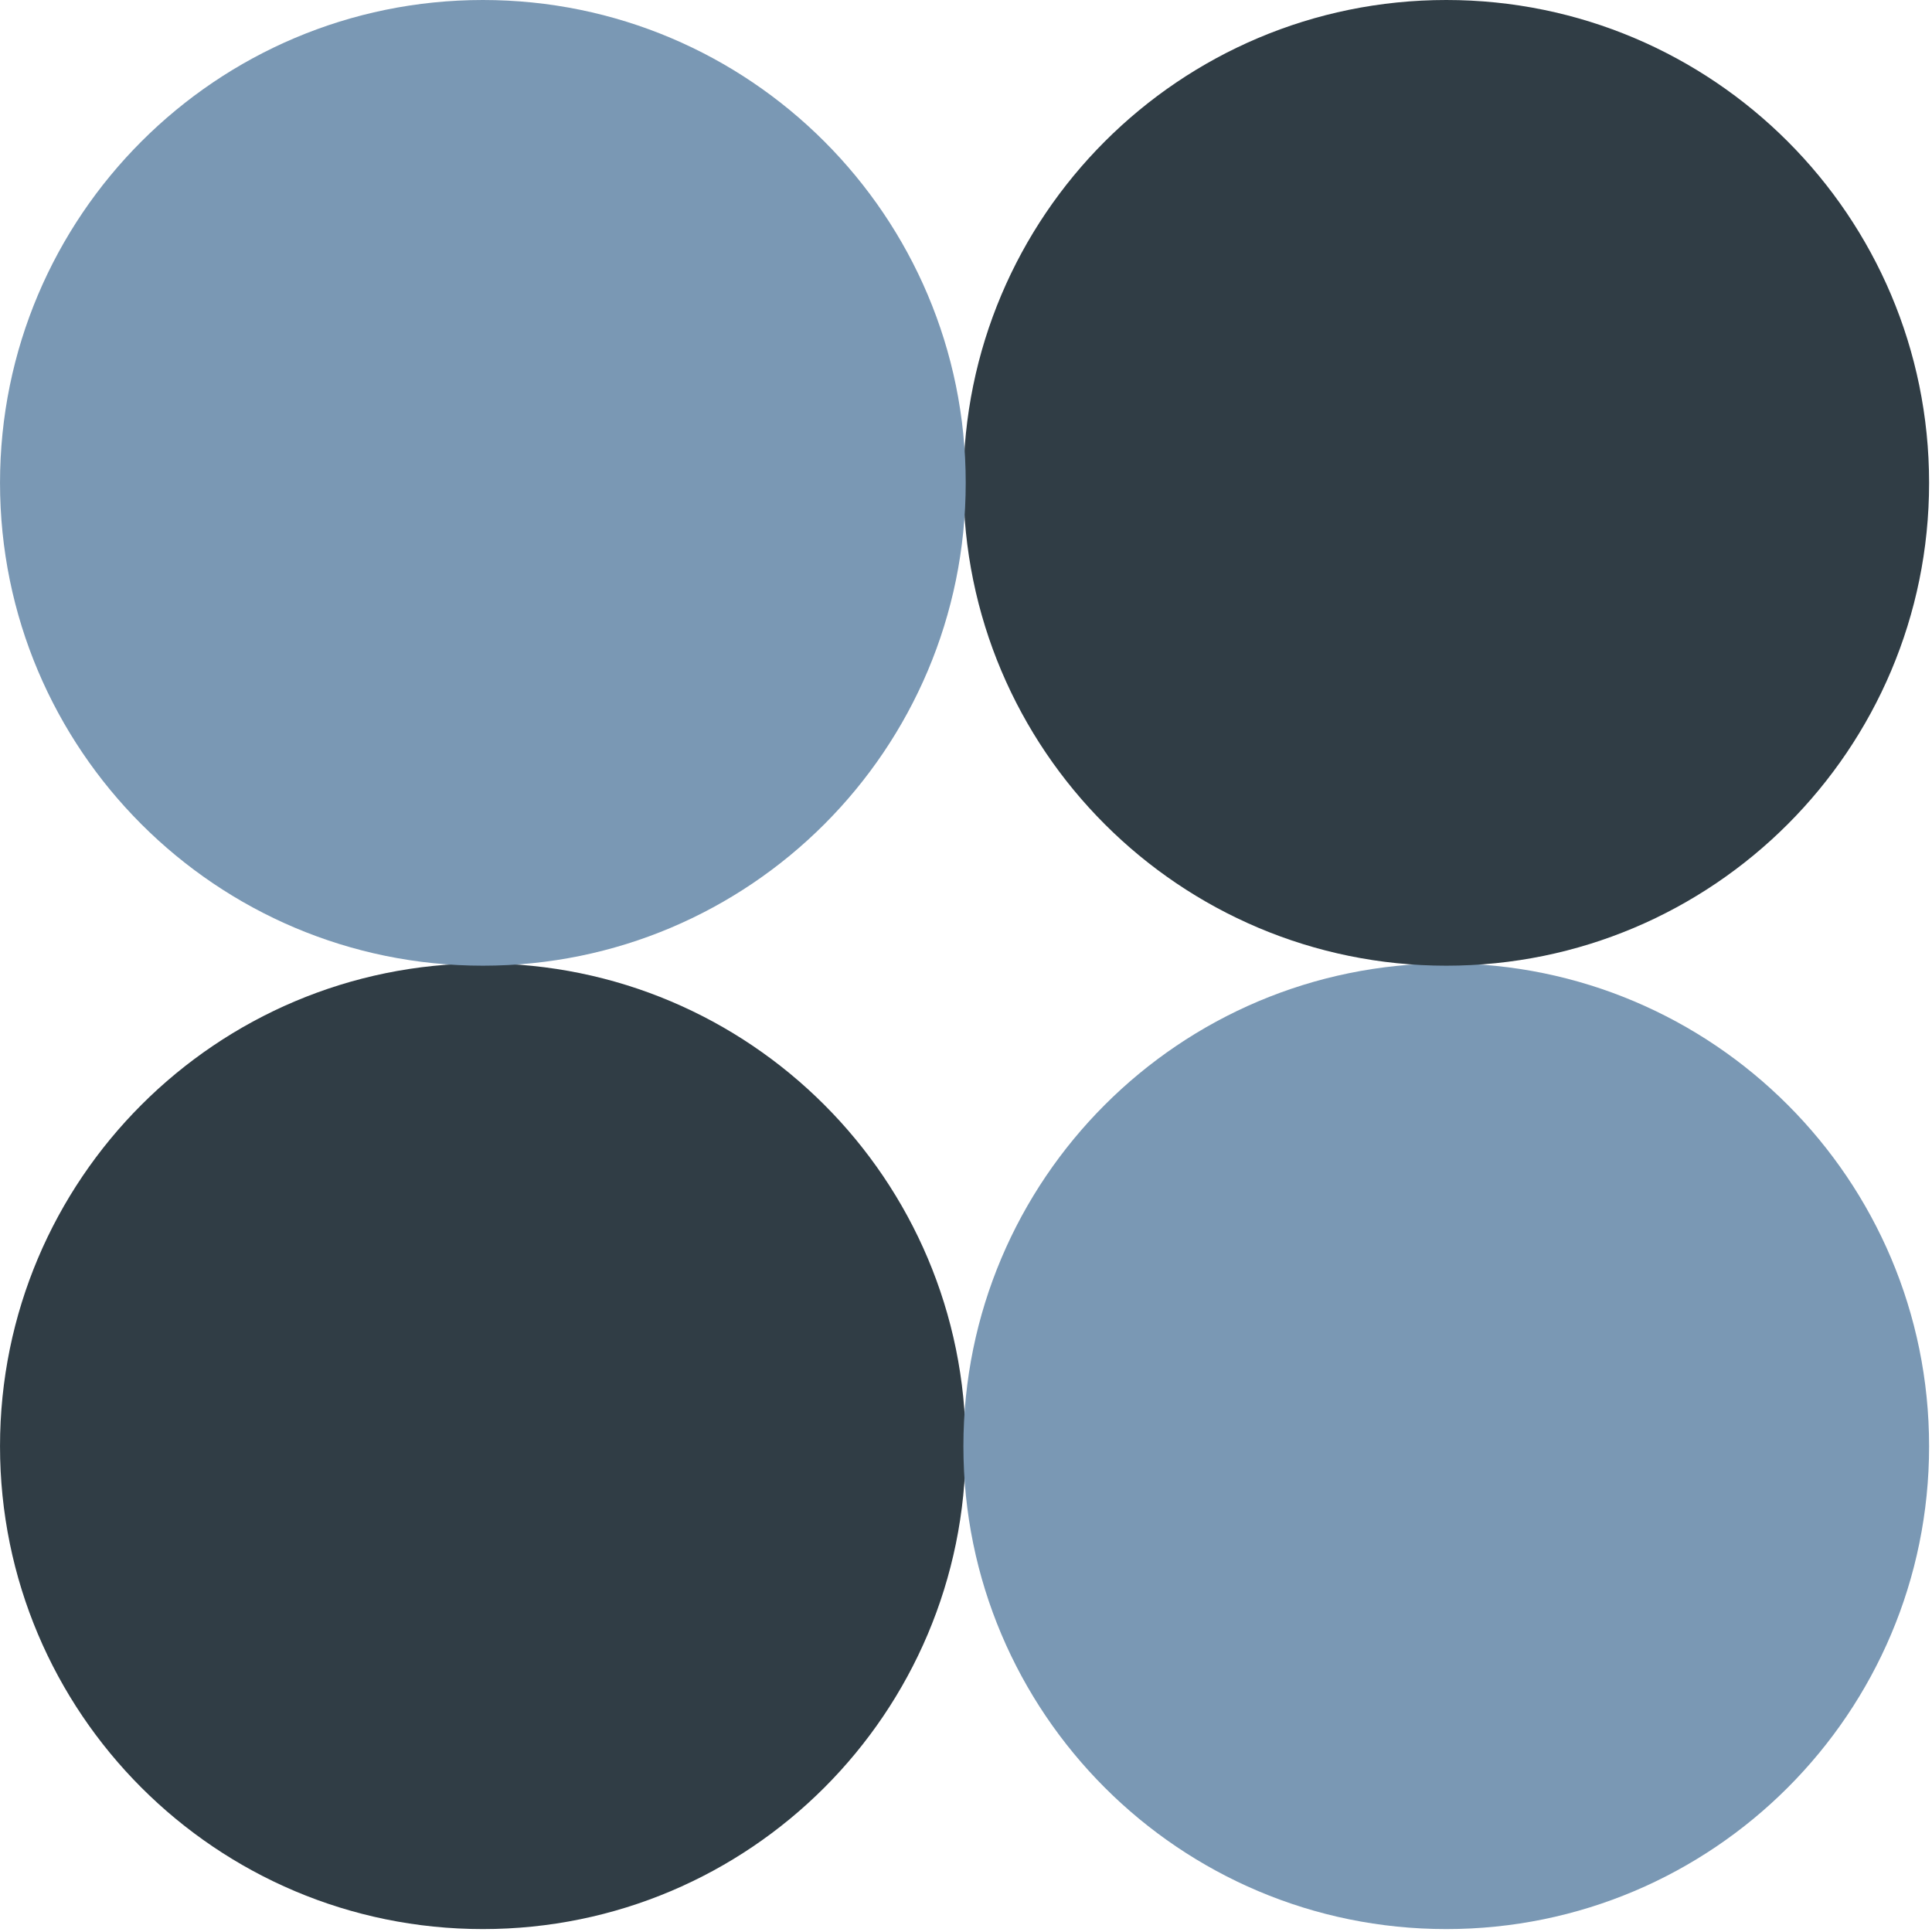
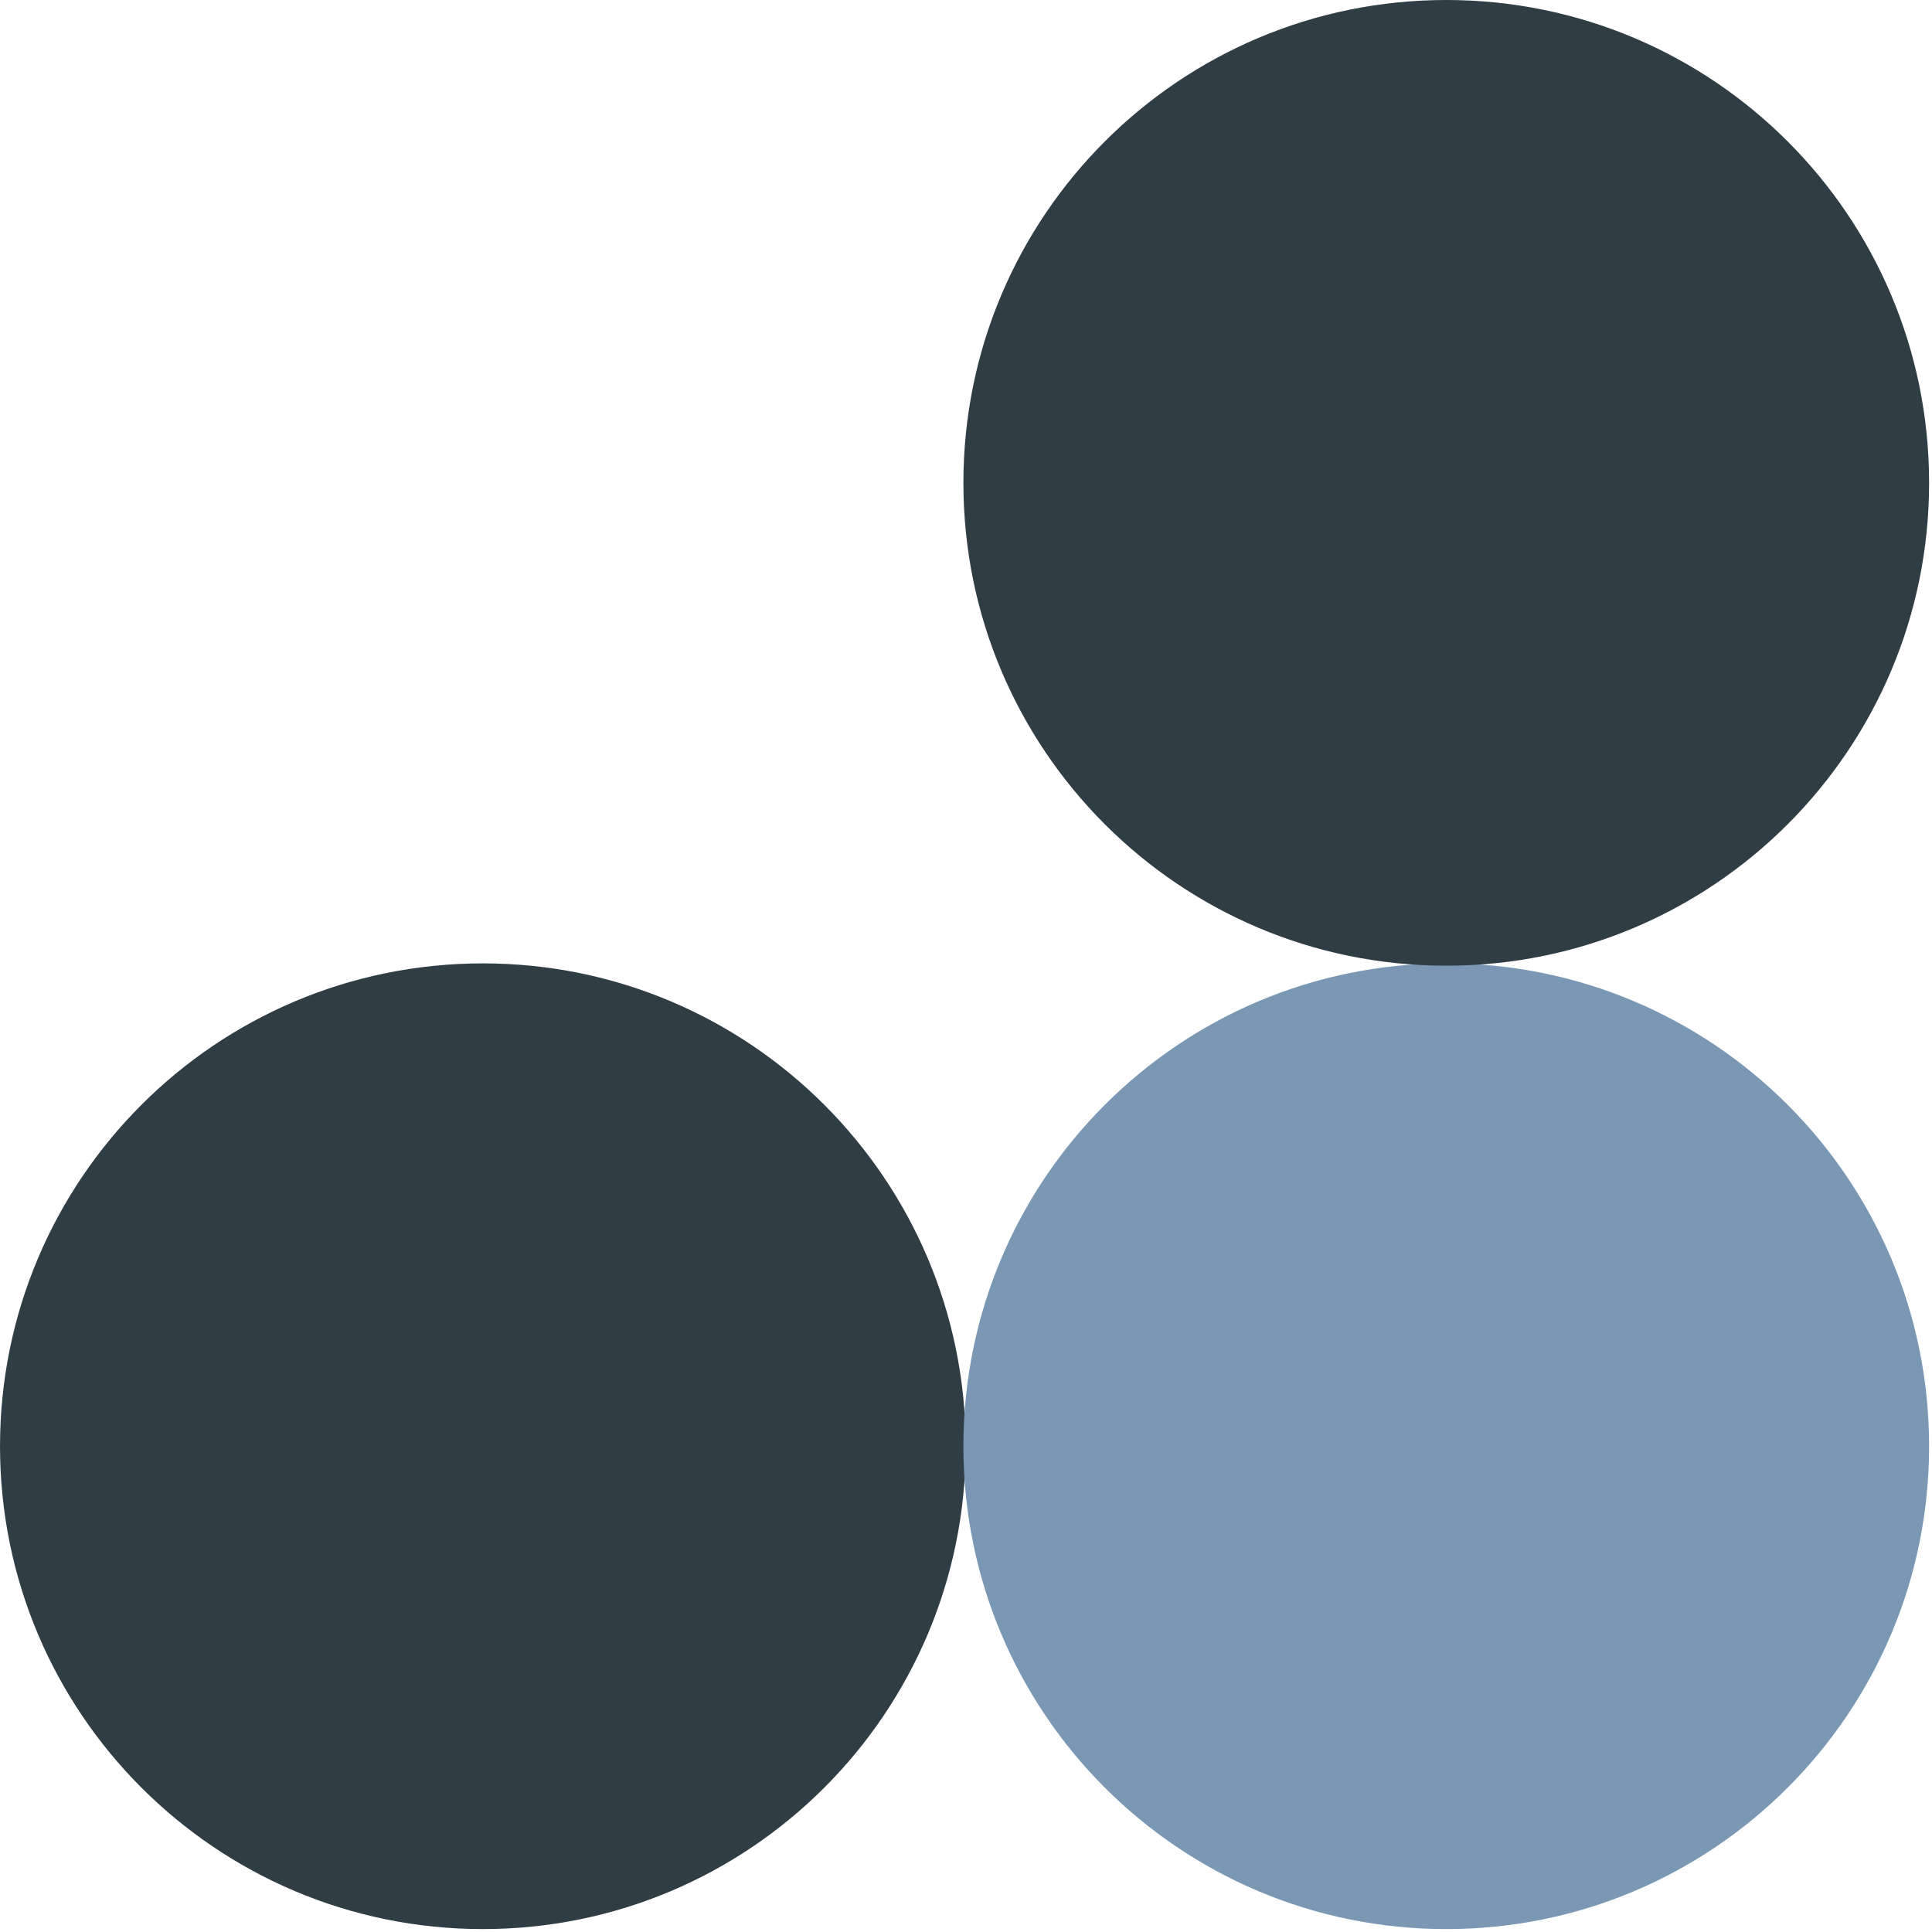
<svg xmlns="http://www.w3.org/2000/svg" data-bbox="0.004 0 368.442 368.442" viewBox="0 0 369 369" fill-rule="evenodd" clip-rule="evenodd" stroke-linejoin="round" stroke-miterlimit="2" data-type="ugc">
  <g>
    <path d="M184.446 276.226c0 50.929-41.288 92.216-92.217 92.216-50.937 0-92.225-41.287-92.225-92.216C.004 225.292 41.292 184 92.229 184c50.93 0 92.217 41.291 92.217 92.225Z" fill="#303d45" fill-rule="nonzero" />
    <path d="M368.446 276.226c0 50.929-41.288 92.216-92.217 92.216-50.937 0-92.225-41.287-92.225-92.216 0-50.934 41.288-92.225 92.225-92.225 50.93 0 92.217 41.291 92.217 92.225Z" fill="#7a98b4" fill-rule="nonzero" />
    <path d="M368.446 92.226c0 50.929-41.288 92.216-92.217 92.216-50.937 0-92.225-41.287-92.225-92.216C184.004 41.292 225.292 0 276.229 0c50.93 0 92.217 41.291 92.217 92.225Z" fill="#303d45" fill-rule="nonzero" />
-     <path d="M184.446 92.226c0 50.929-41.288 92.216-92.217 92.216-50.937 0-92.225-41.287-92.225-92.216C.004 41.292 41.292 0 92.229 0c50.93 0 92.217 41.291 92.217 92.225Z" fill="#7a98b4" fill-rule="nonzero" />
  </g>
</svg>